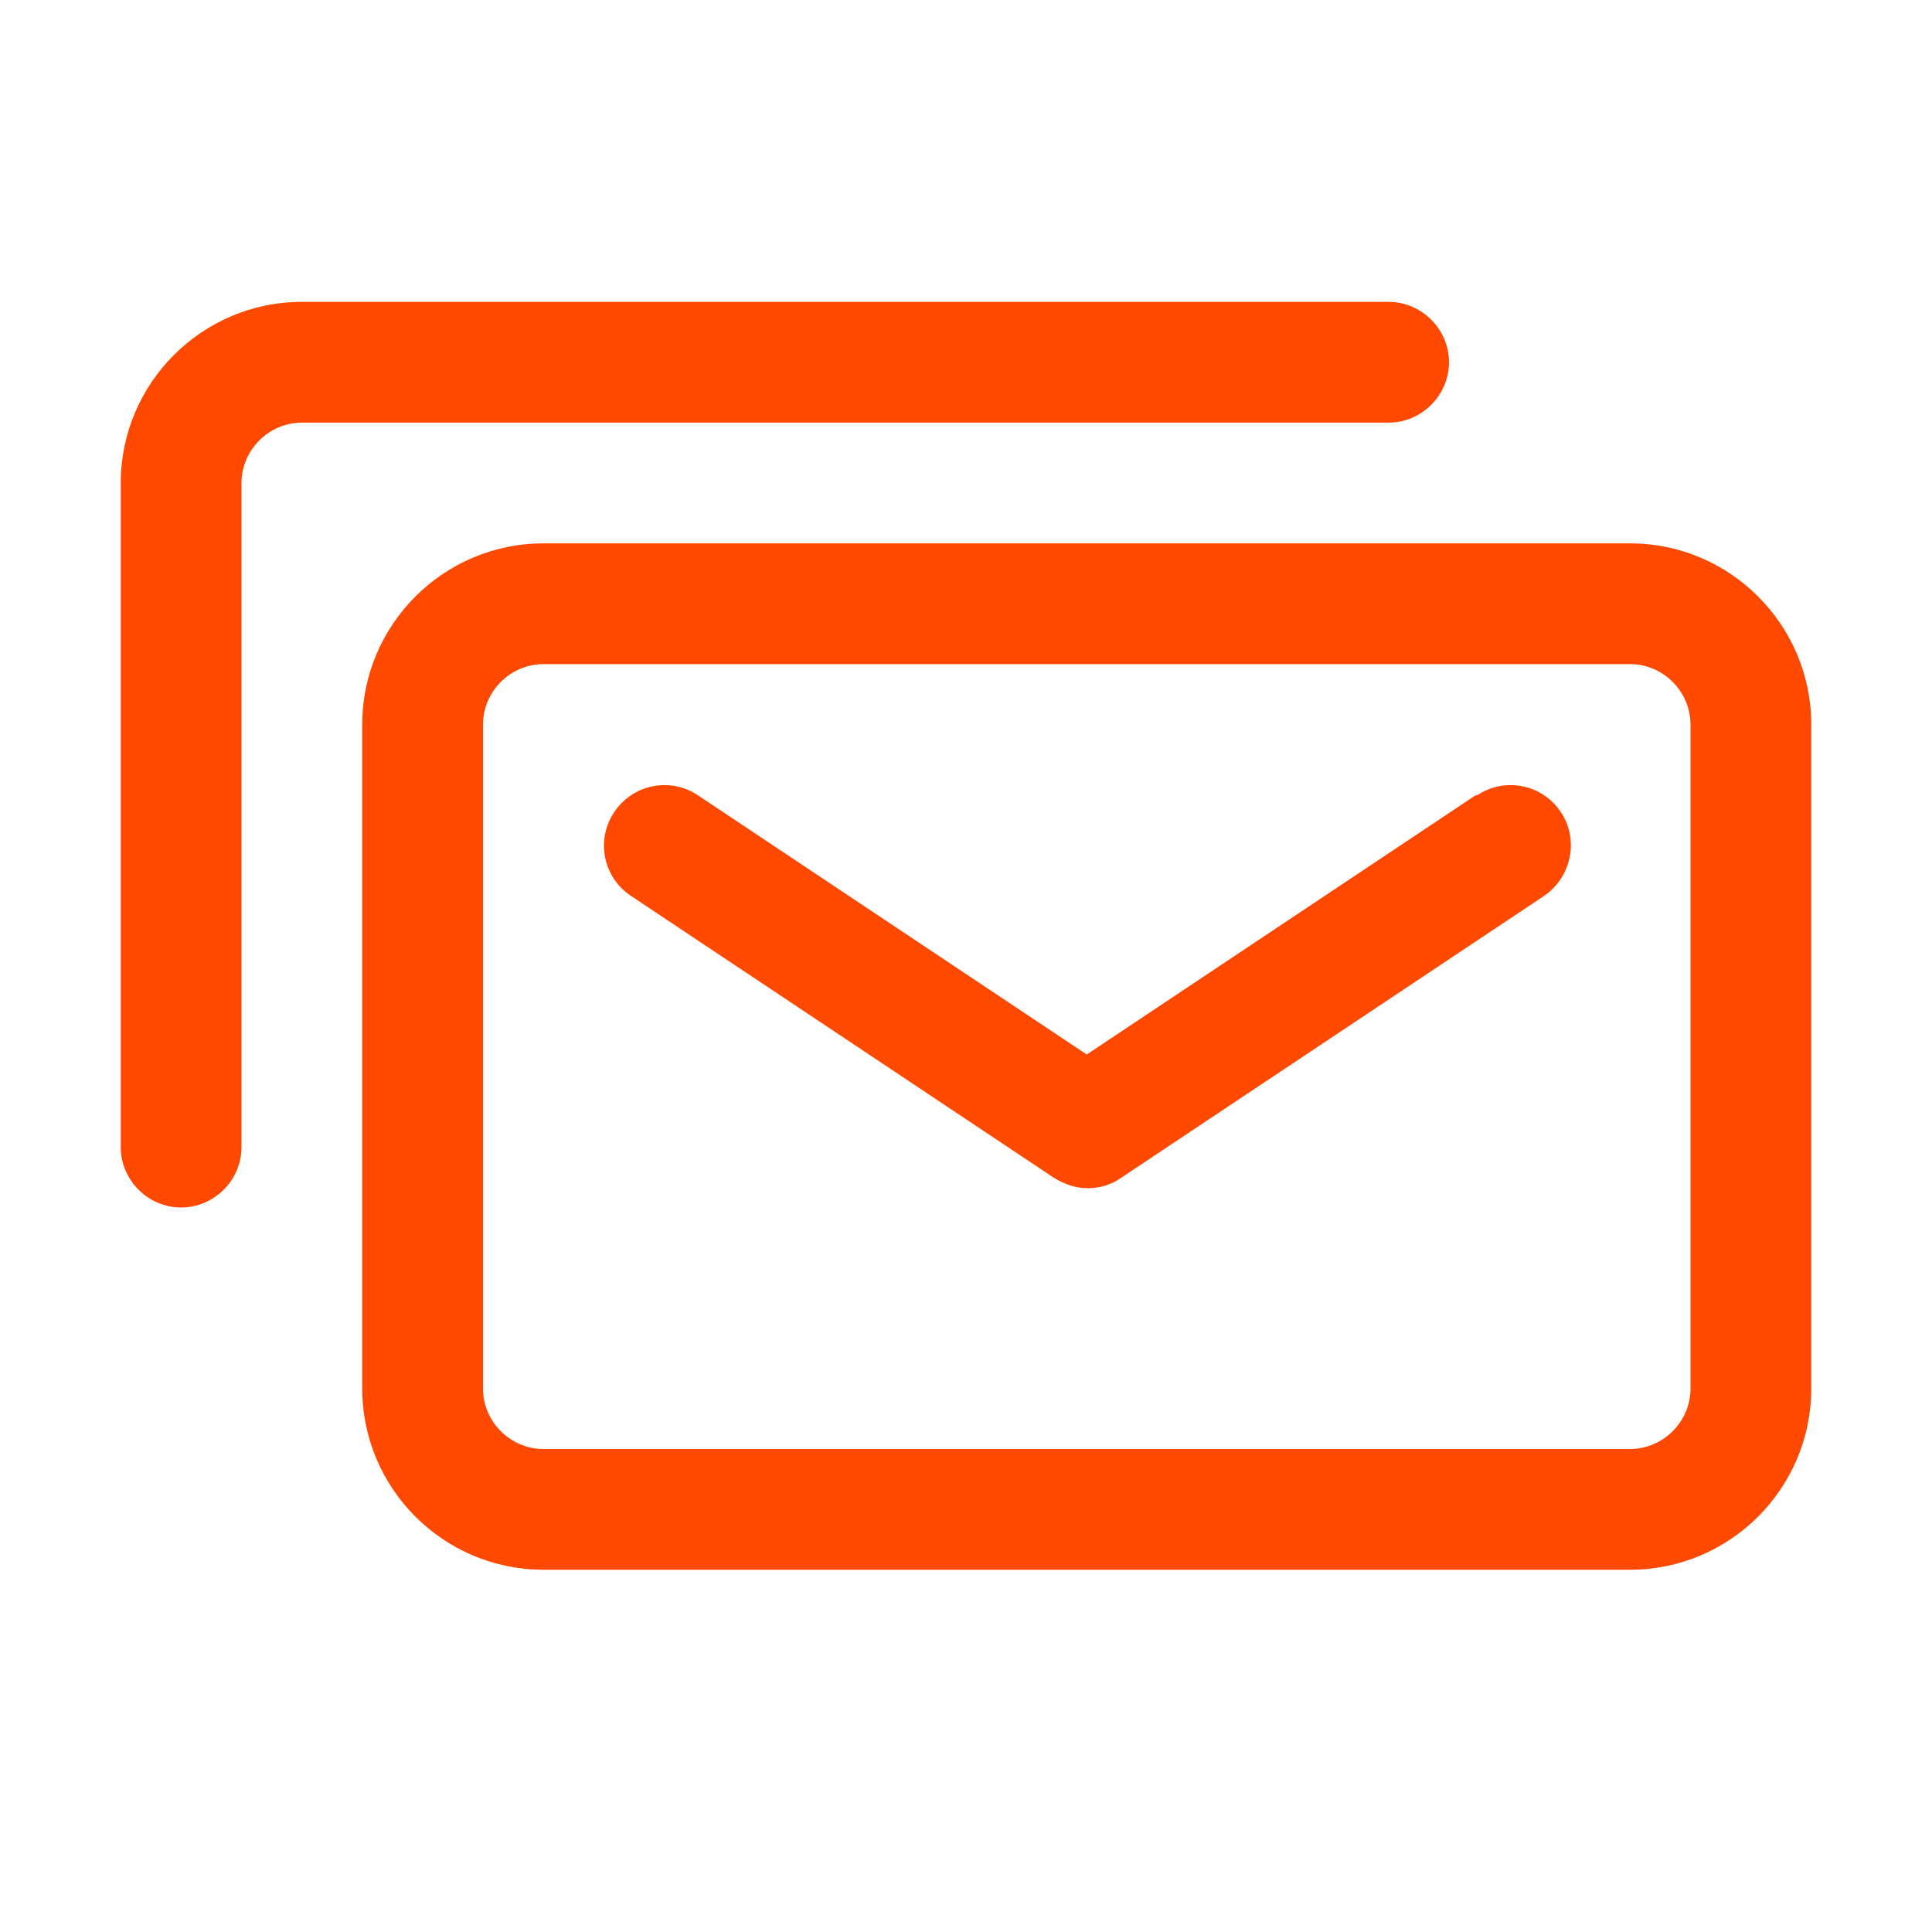
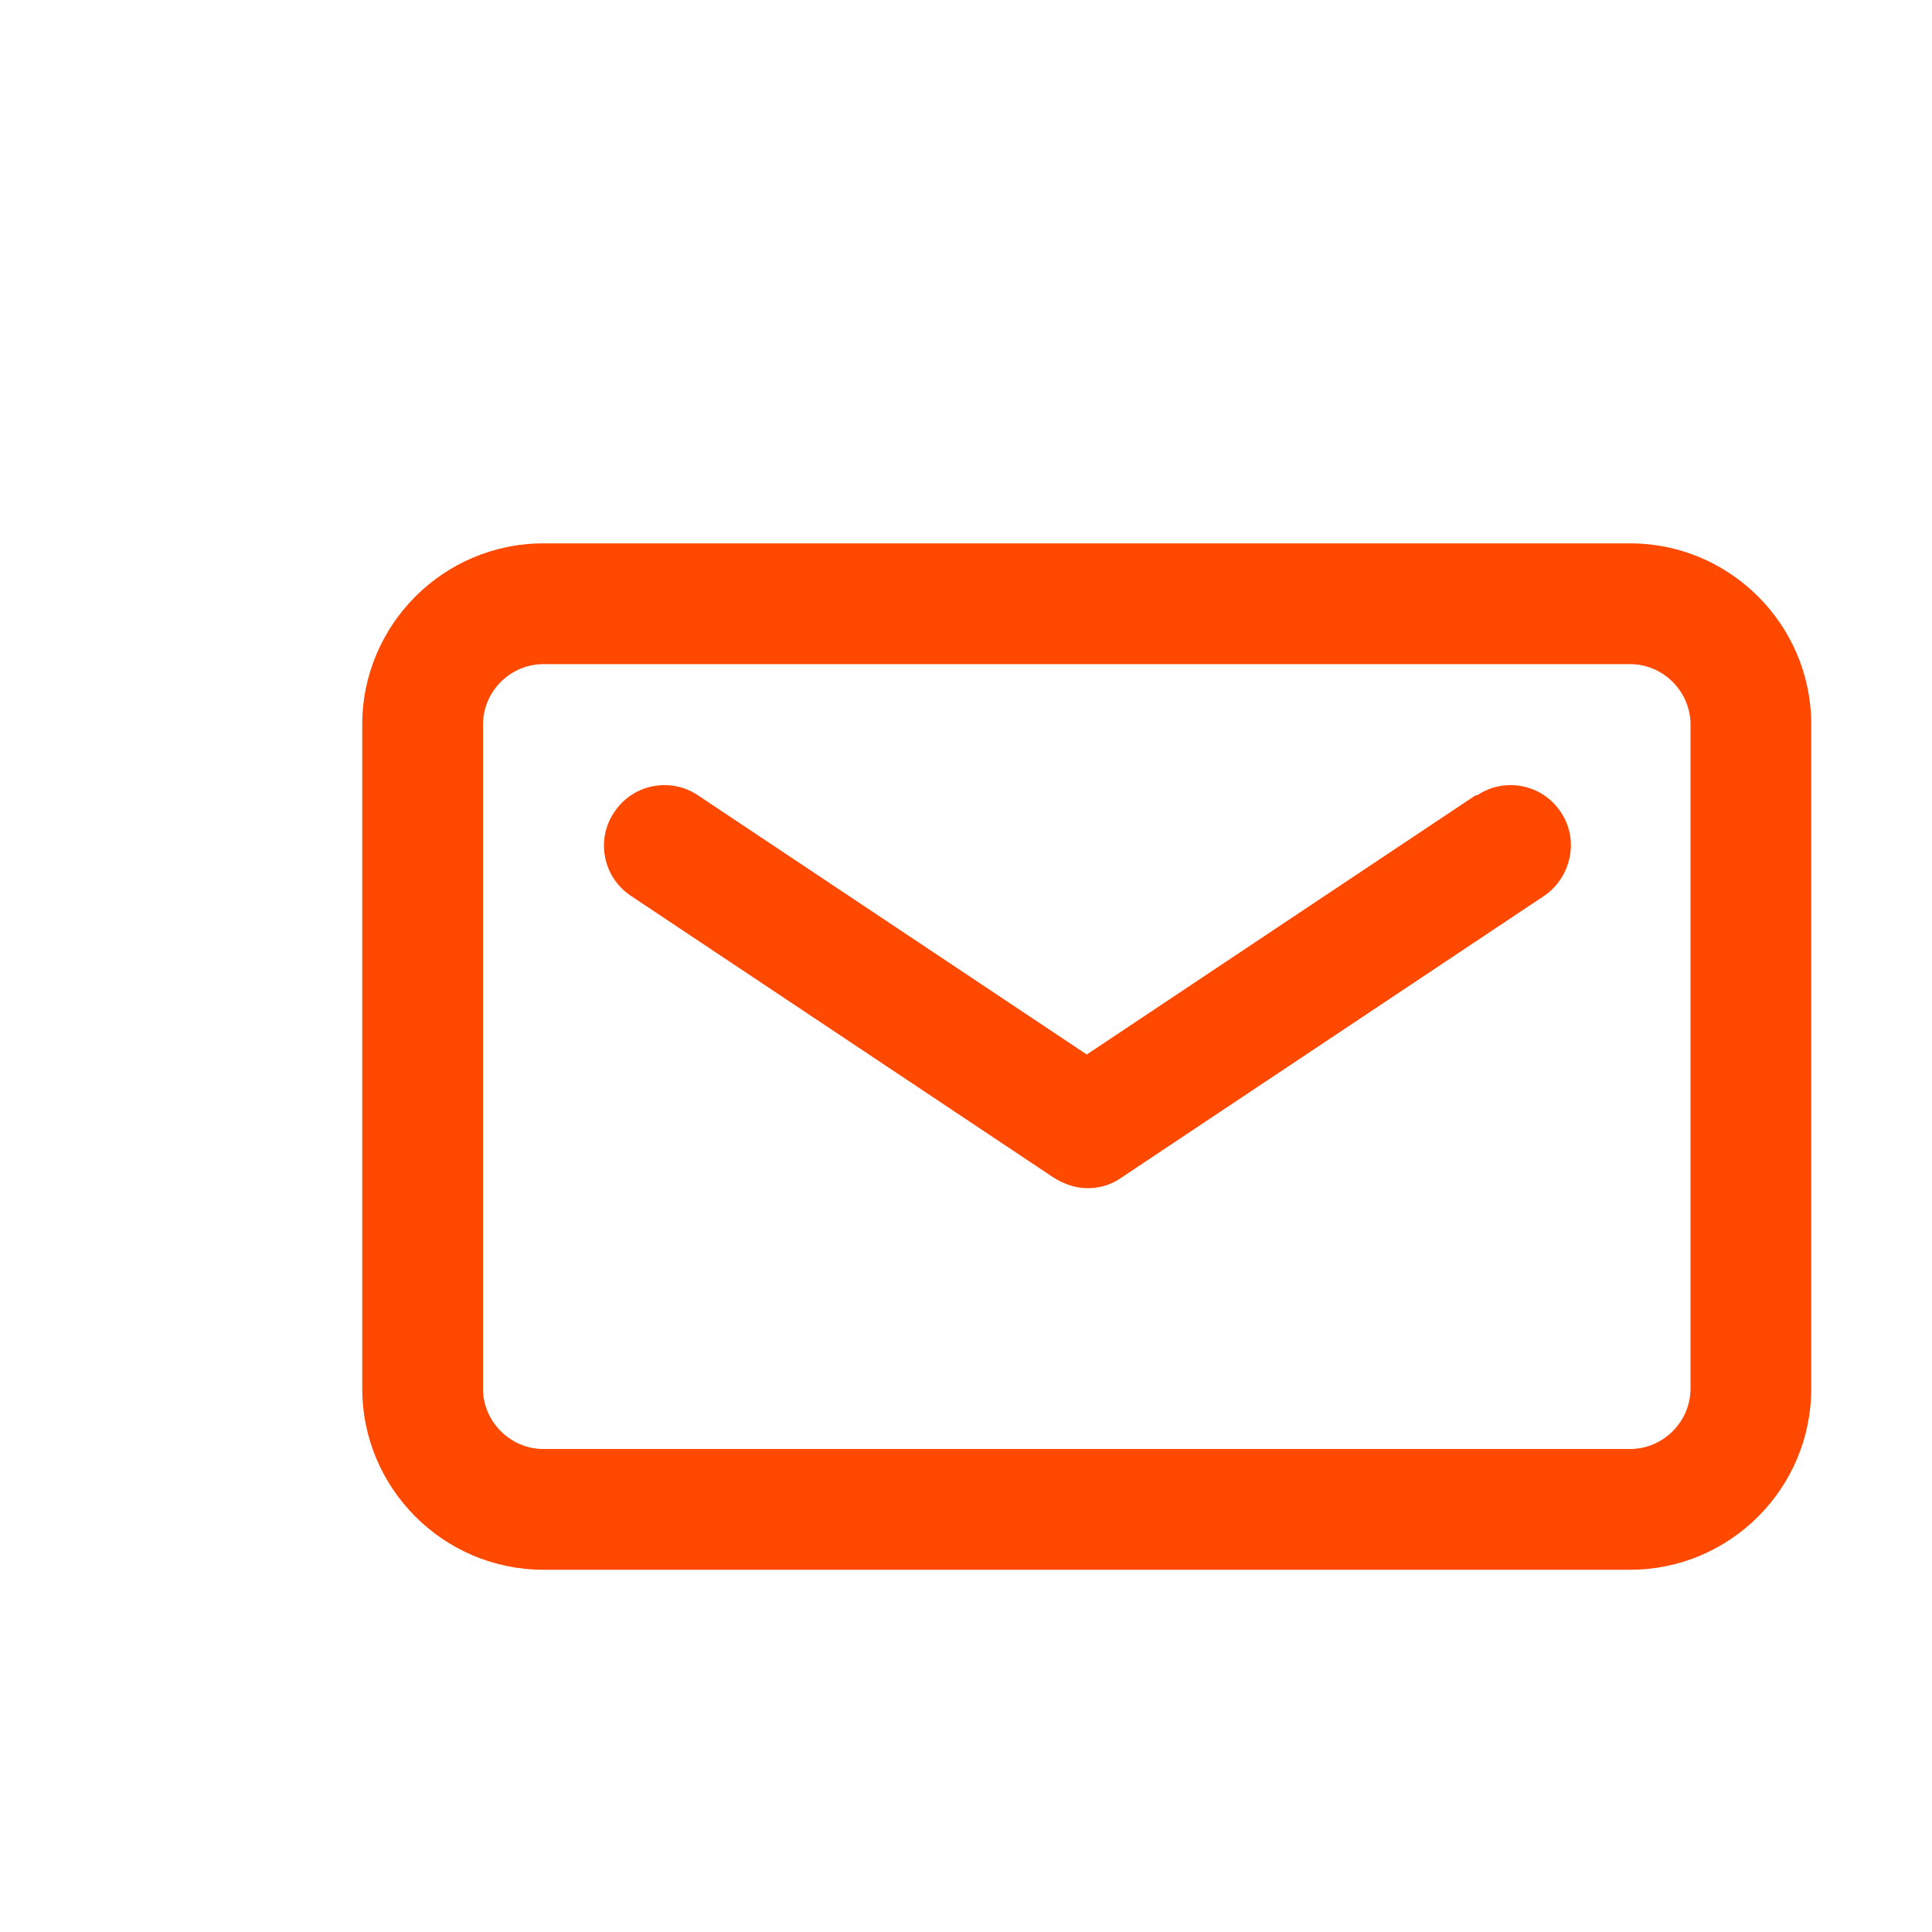
<svg xmlns="http://www.w3.org/2000/svg" width="32" height="32" viewBox="0 0 32 32" fill="none">
  <path d="M27 9H9C7.347 9 6 10.347 6 12V23C6 24.653 7.347 26 9 26H27C28.653 26 30 24.653 30 23V12C30 10.347 28.653 9 27 9ZM28 23C28 23.547 27.547 24 27 24H9C8.453 24 8 23.547 8 23V12C8 11.453 8.453 11 9 11H27C27.547 11 28 11.453 28 12V23Z" fill="#FF4800" />
-   <path d="M3 20C3.547 20 4 19.547 4 19V8C4 7.453 4.453 7 5 7H23C23.547 7 24 6.547 24 6C24 5.453 23.547 5 23 5H5C3.347 5 2 6.347 2 8V19C2 19.547 2.453 20 3 20Z" fill="#FF4800" />
  <path d="M24.44 13.173L18 17.466L11.56 13.173C11.107 12.867 10.48 12.986 10.173 13.453C9.866 13.906 9.986 14.533 10.453 14.84L17.453 19.506C17.627 19.613 17.813 19.68 18.013 19.68C18.213 19.68 18.4 19.627 18.573 19.506L25.573 14.84C26.026 14.533 26.16 13.906 25.853 13.453C25.547 12.986 24.92 12.867 24.466 13.173H24.44Z" fill="#FF4800" />
</svg>